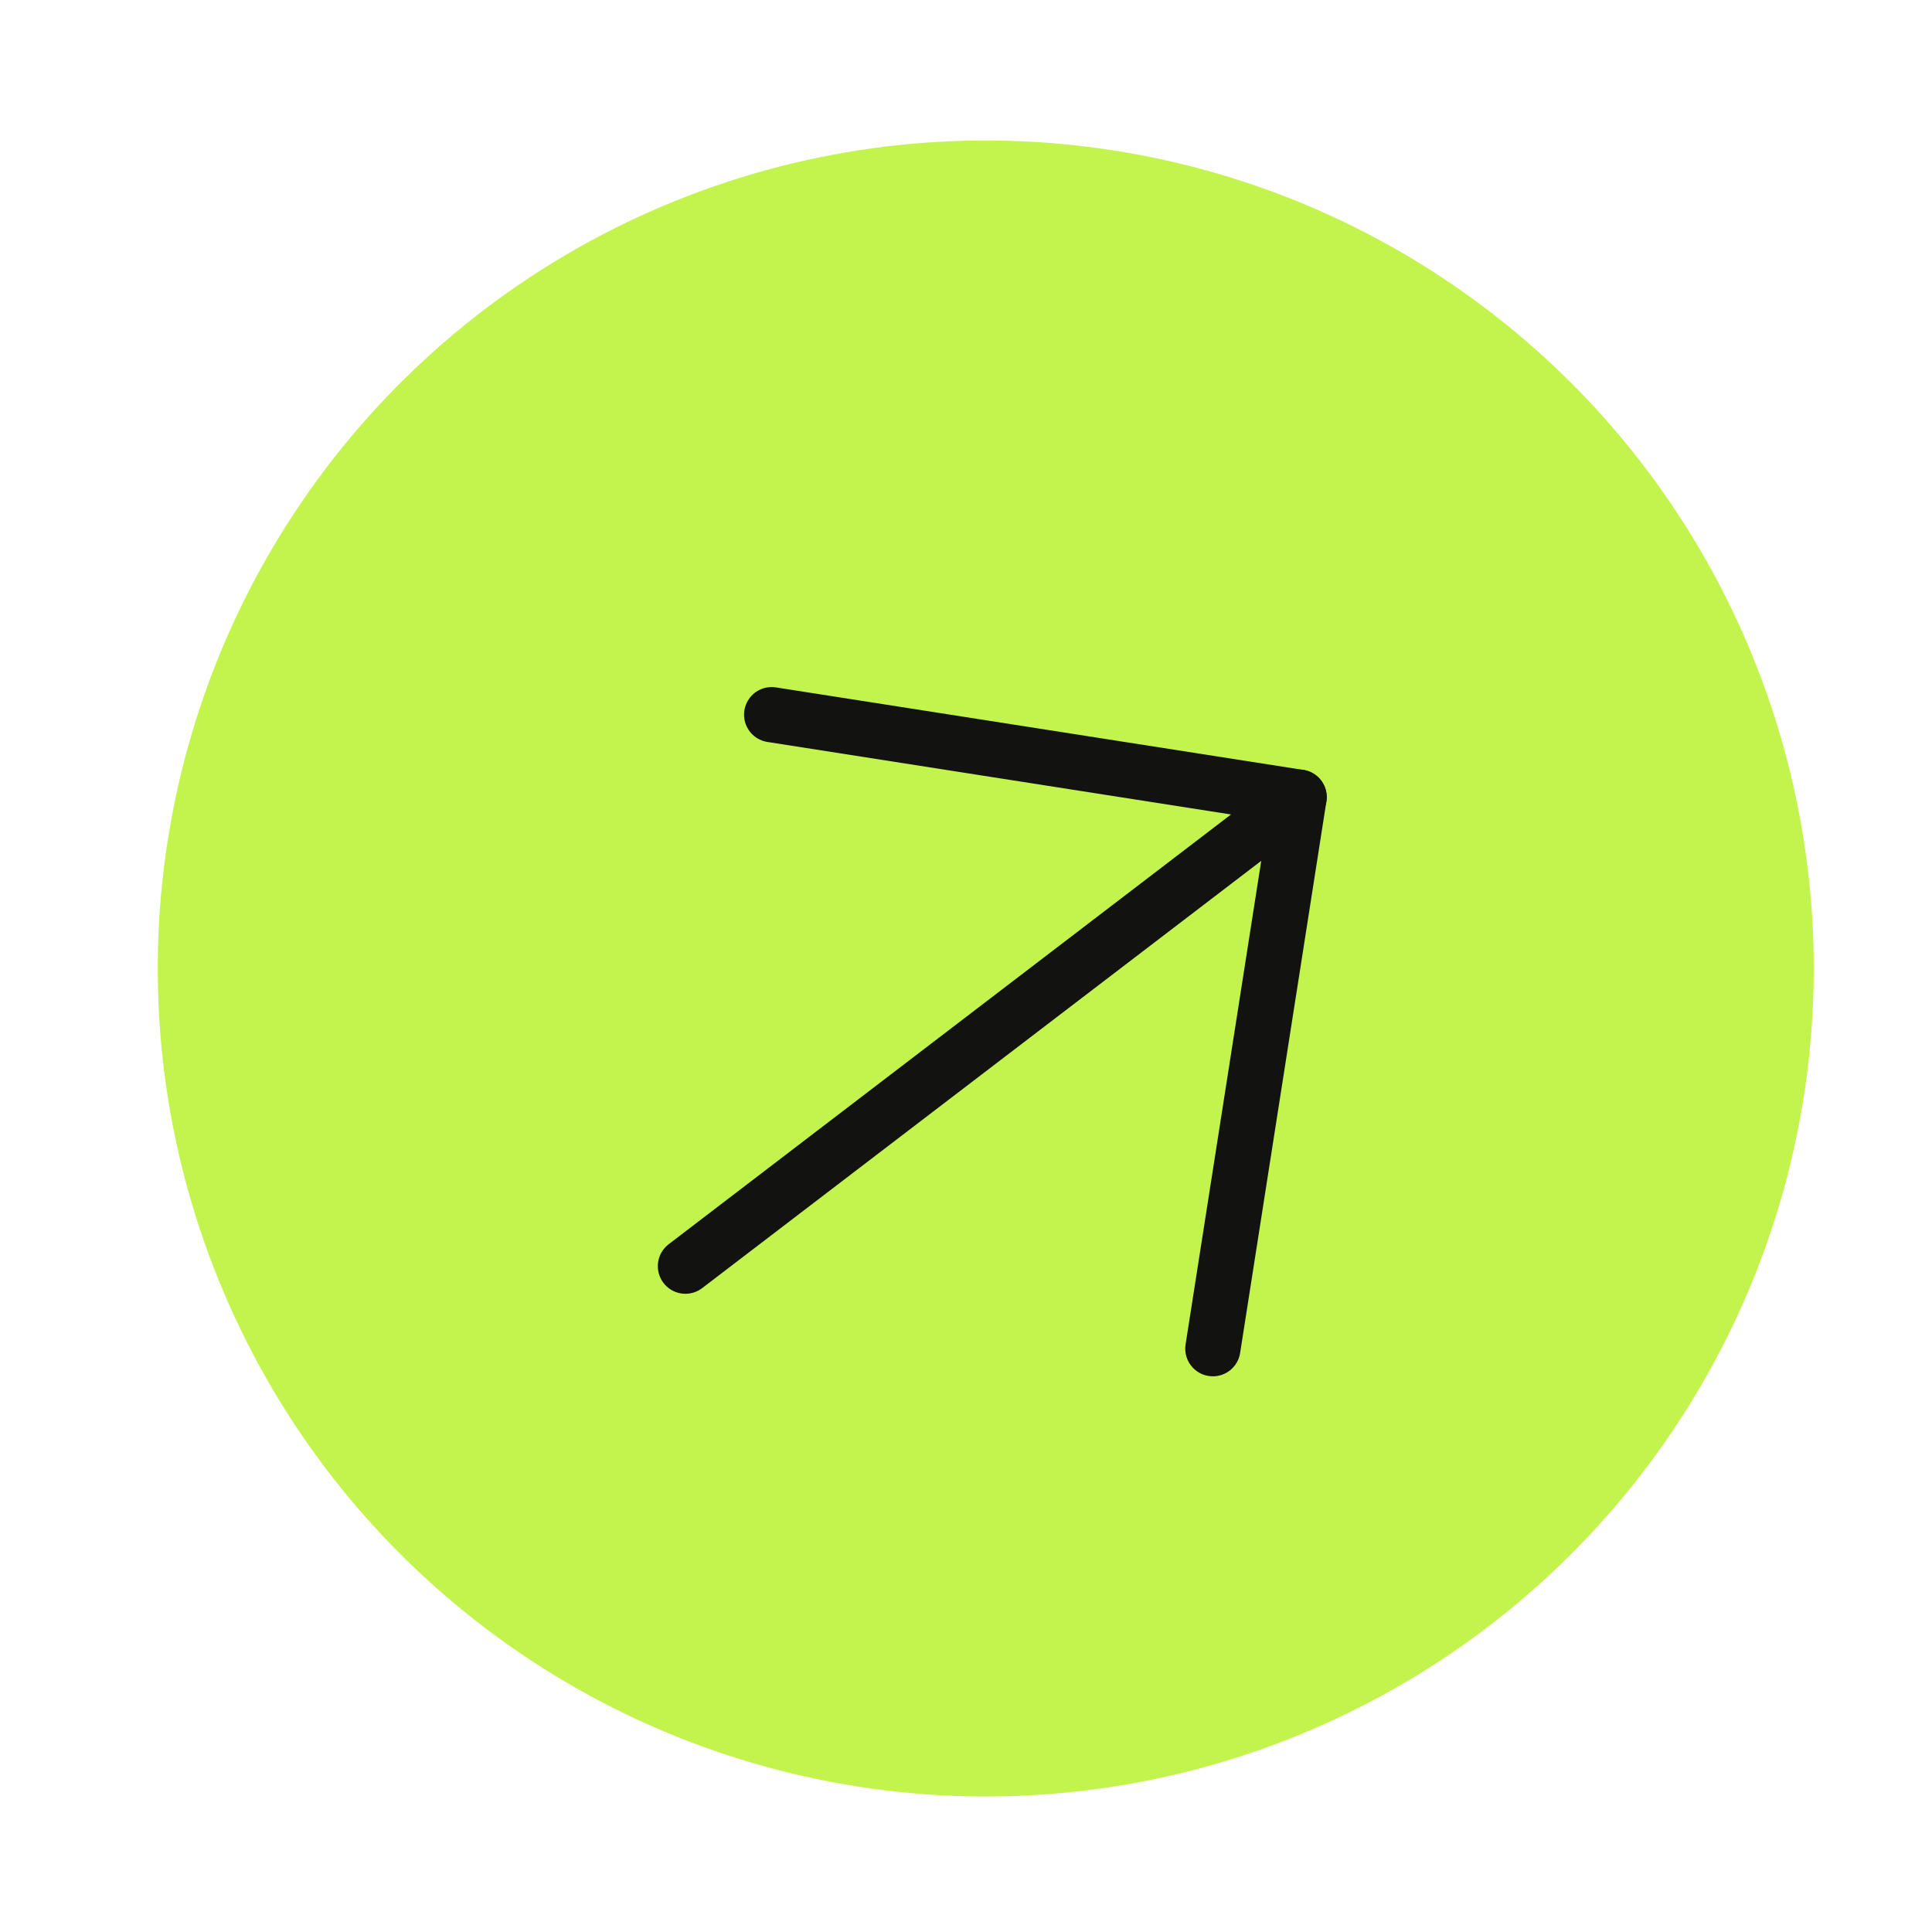
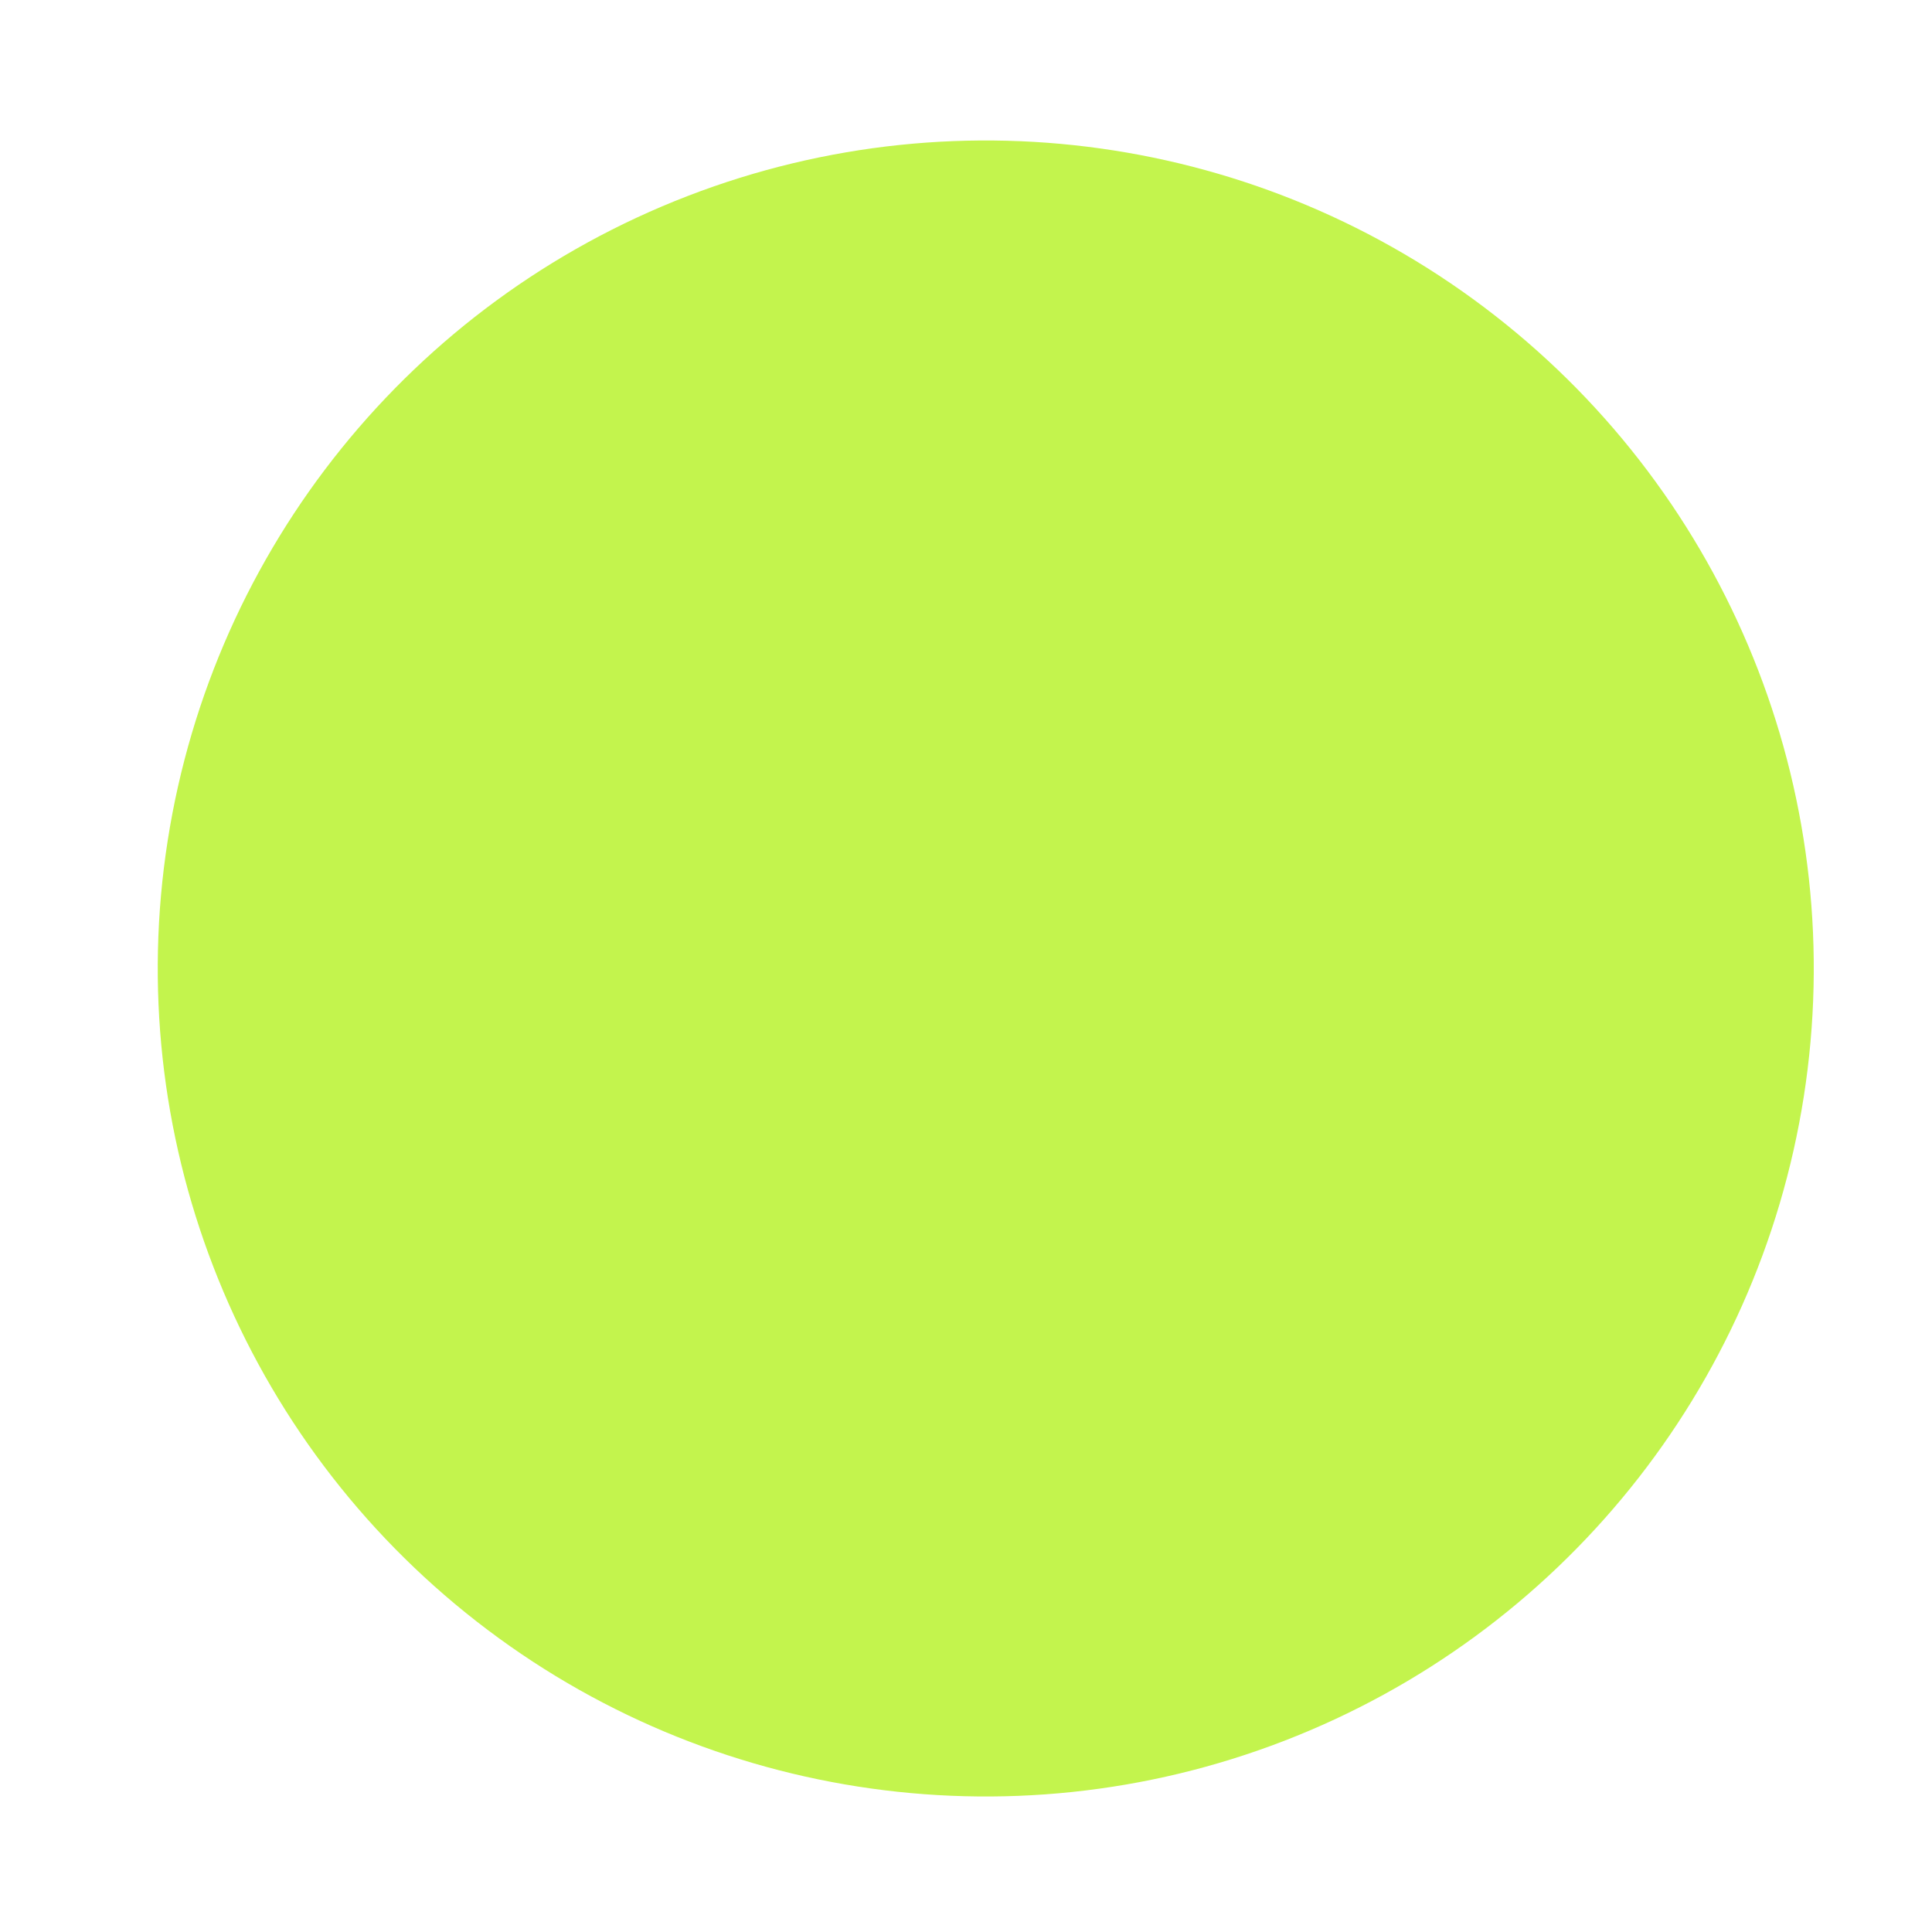
<svg xmlns="http://www.w3.org/2000/svg" width="35" height="35" viewBox="0 0 35 35" fill="none">
  <circle cx="17.858" cy="17.545" r="15" transform="rotate(8.888 17.858 17.545)" fill="#C3F44D" />
  <g clip-path="url(#clip0_203_4146)">
-     <path d="M12.417 22.938L23.535 14.441" stroke="#121211" stroke-linecap="round" stroke-linejoin="round" />
    <path d="M13.979 12.947L23.535 14.442L21.972 24.433" stroke="#121211" stroke-linecap="round" stroke-linejoin="round" />
  </g>
  <defs>
    <clipPath id="clip0_203_4146">
-       <rect width="17" height="19" fill="white" transform="translate(24.711 28.738) rotate(-171.112)" />
-     </clipPath>
+       </clipPath>
  </defs>
</svg>